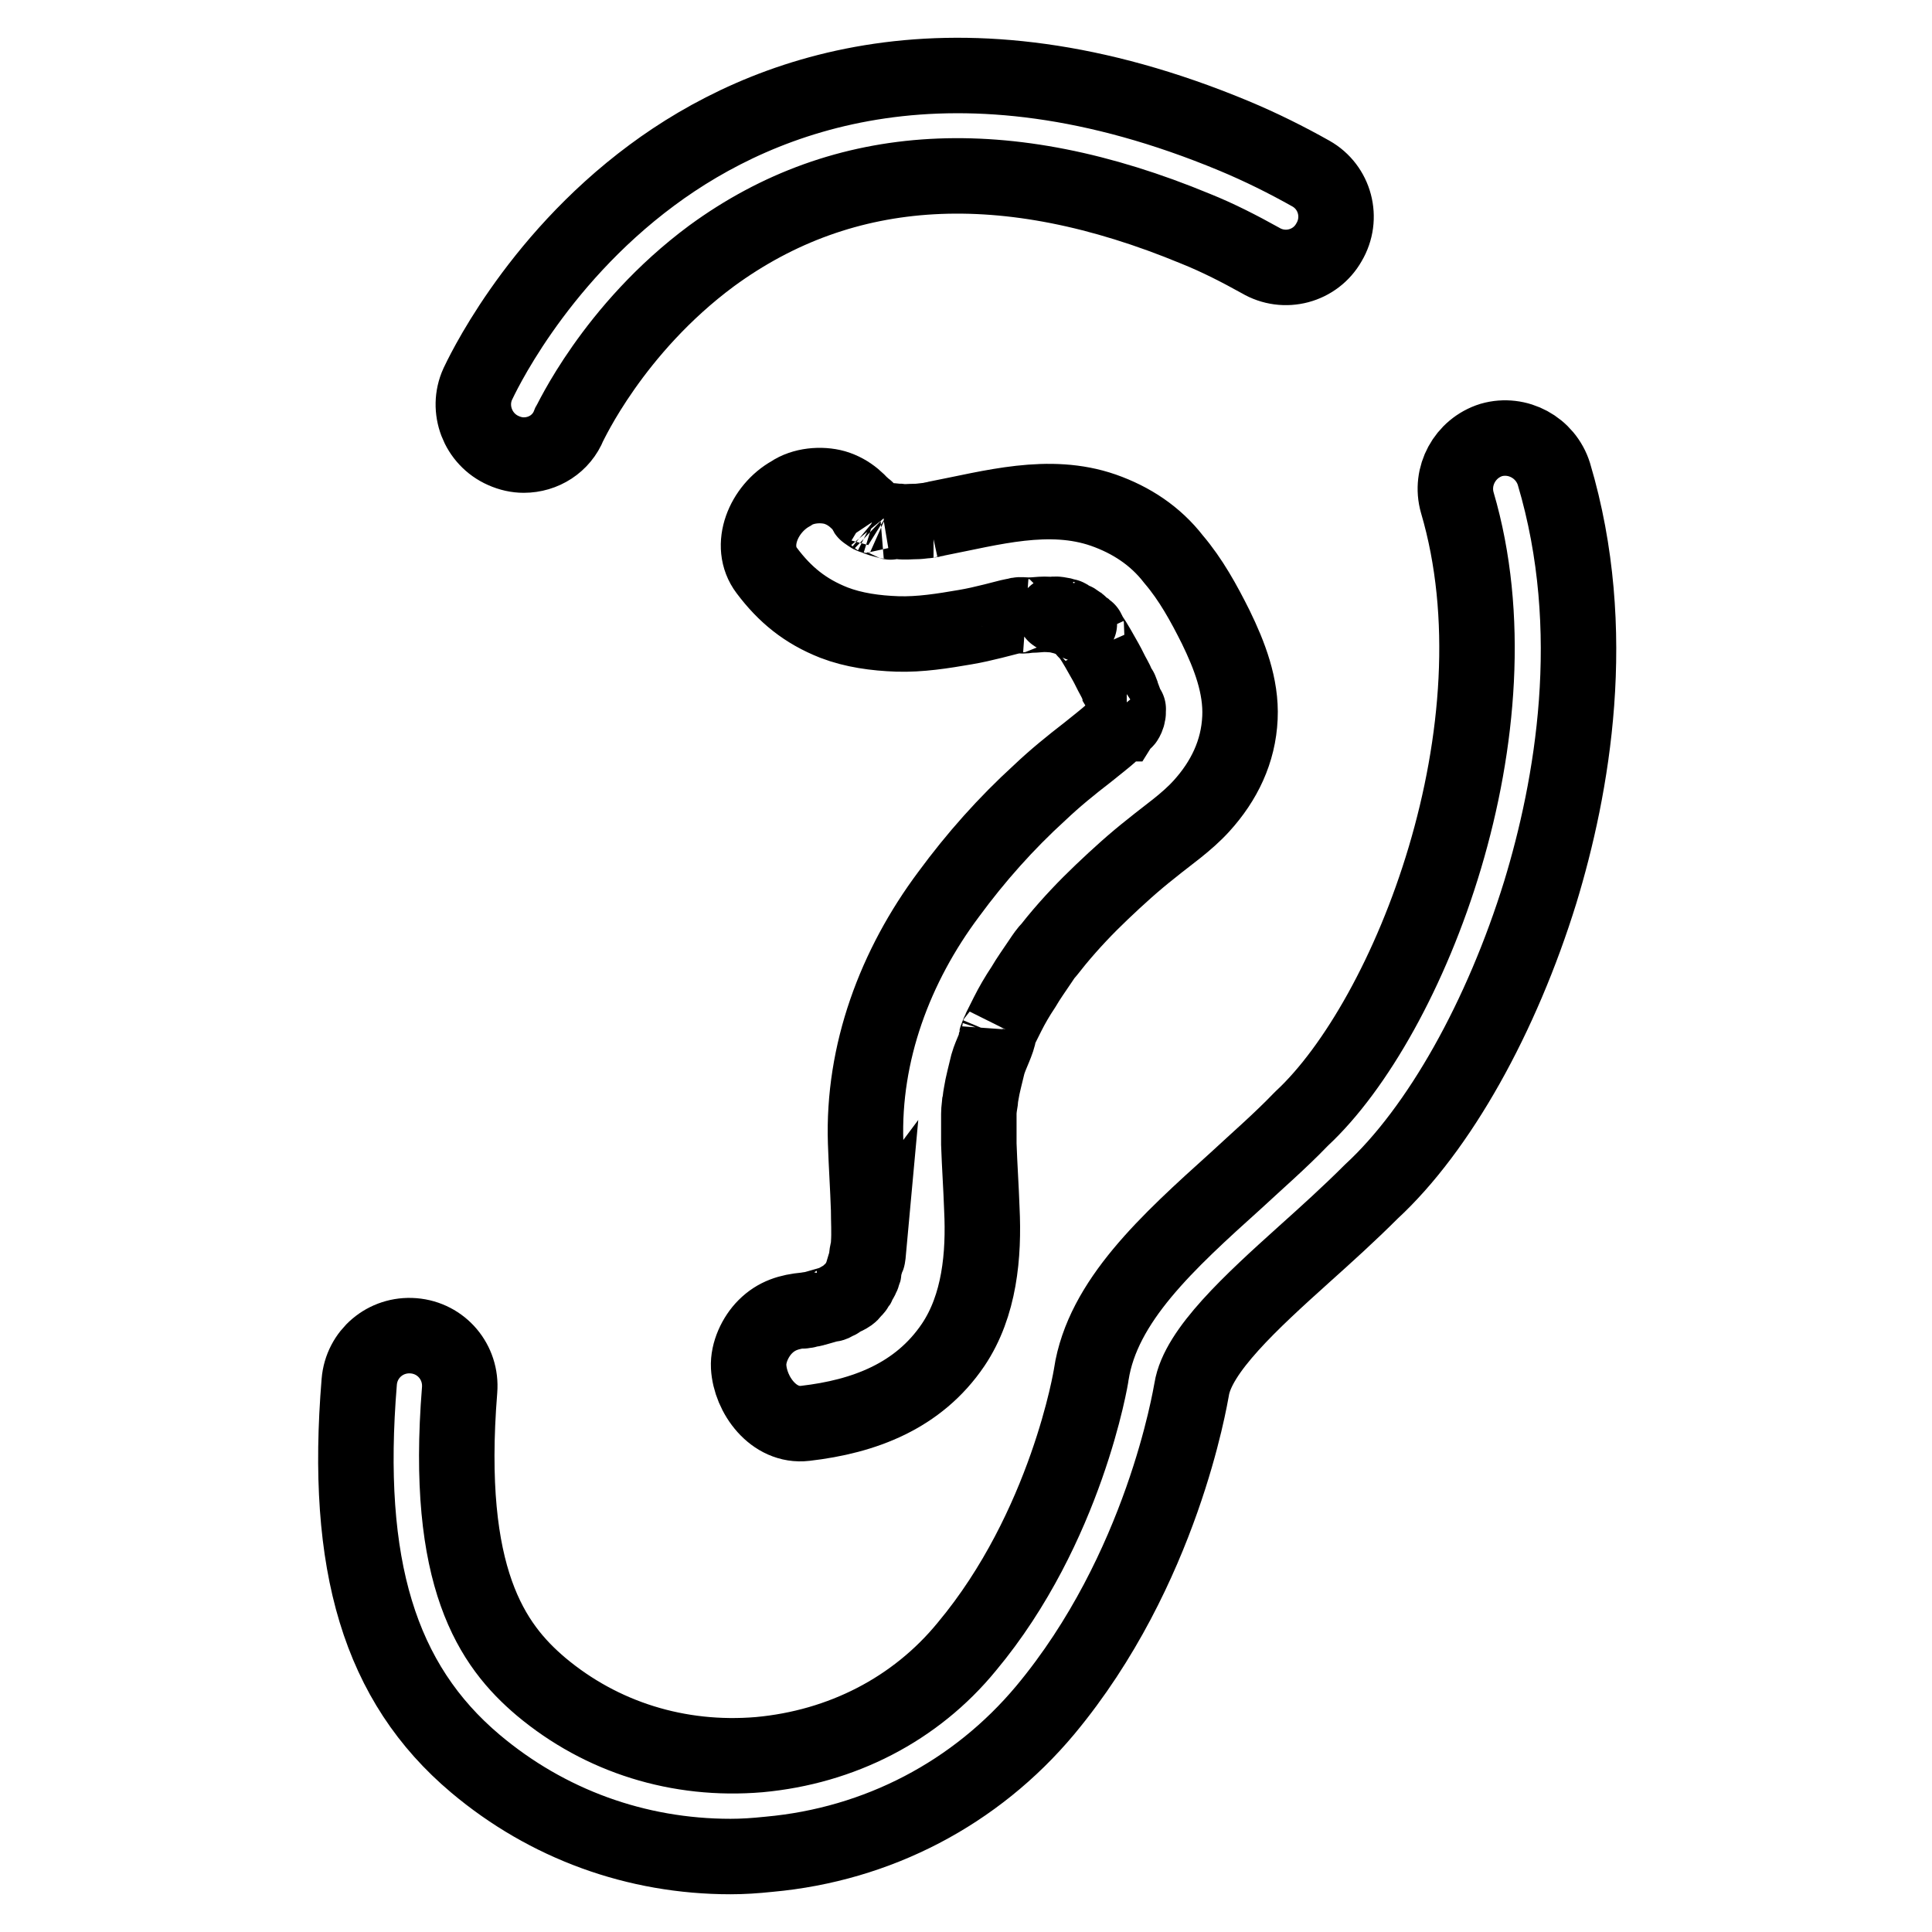
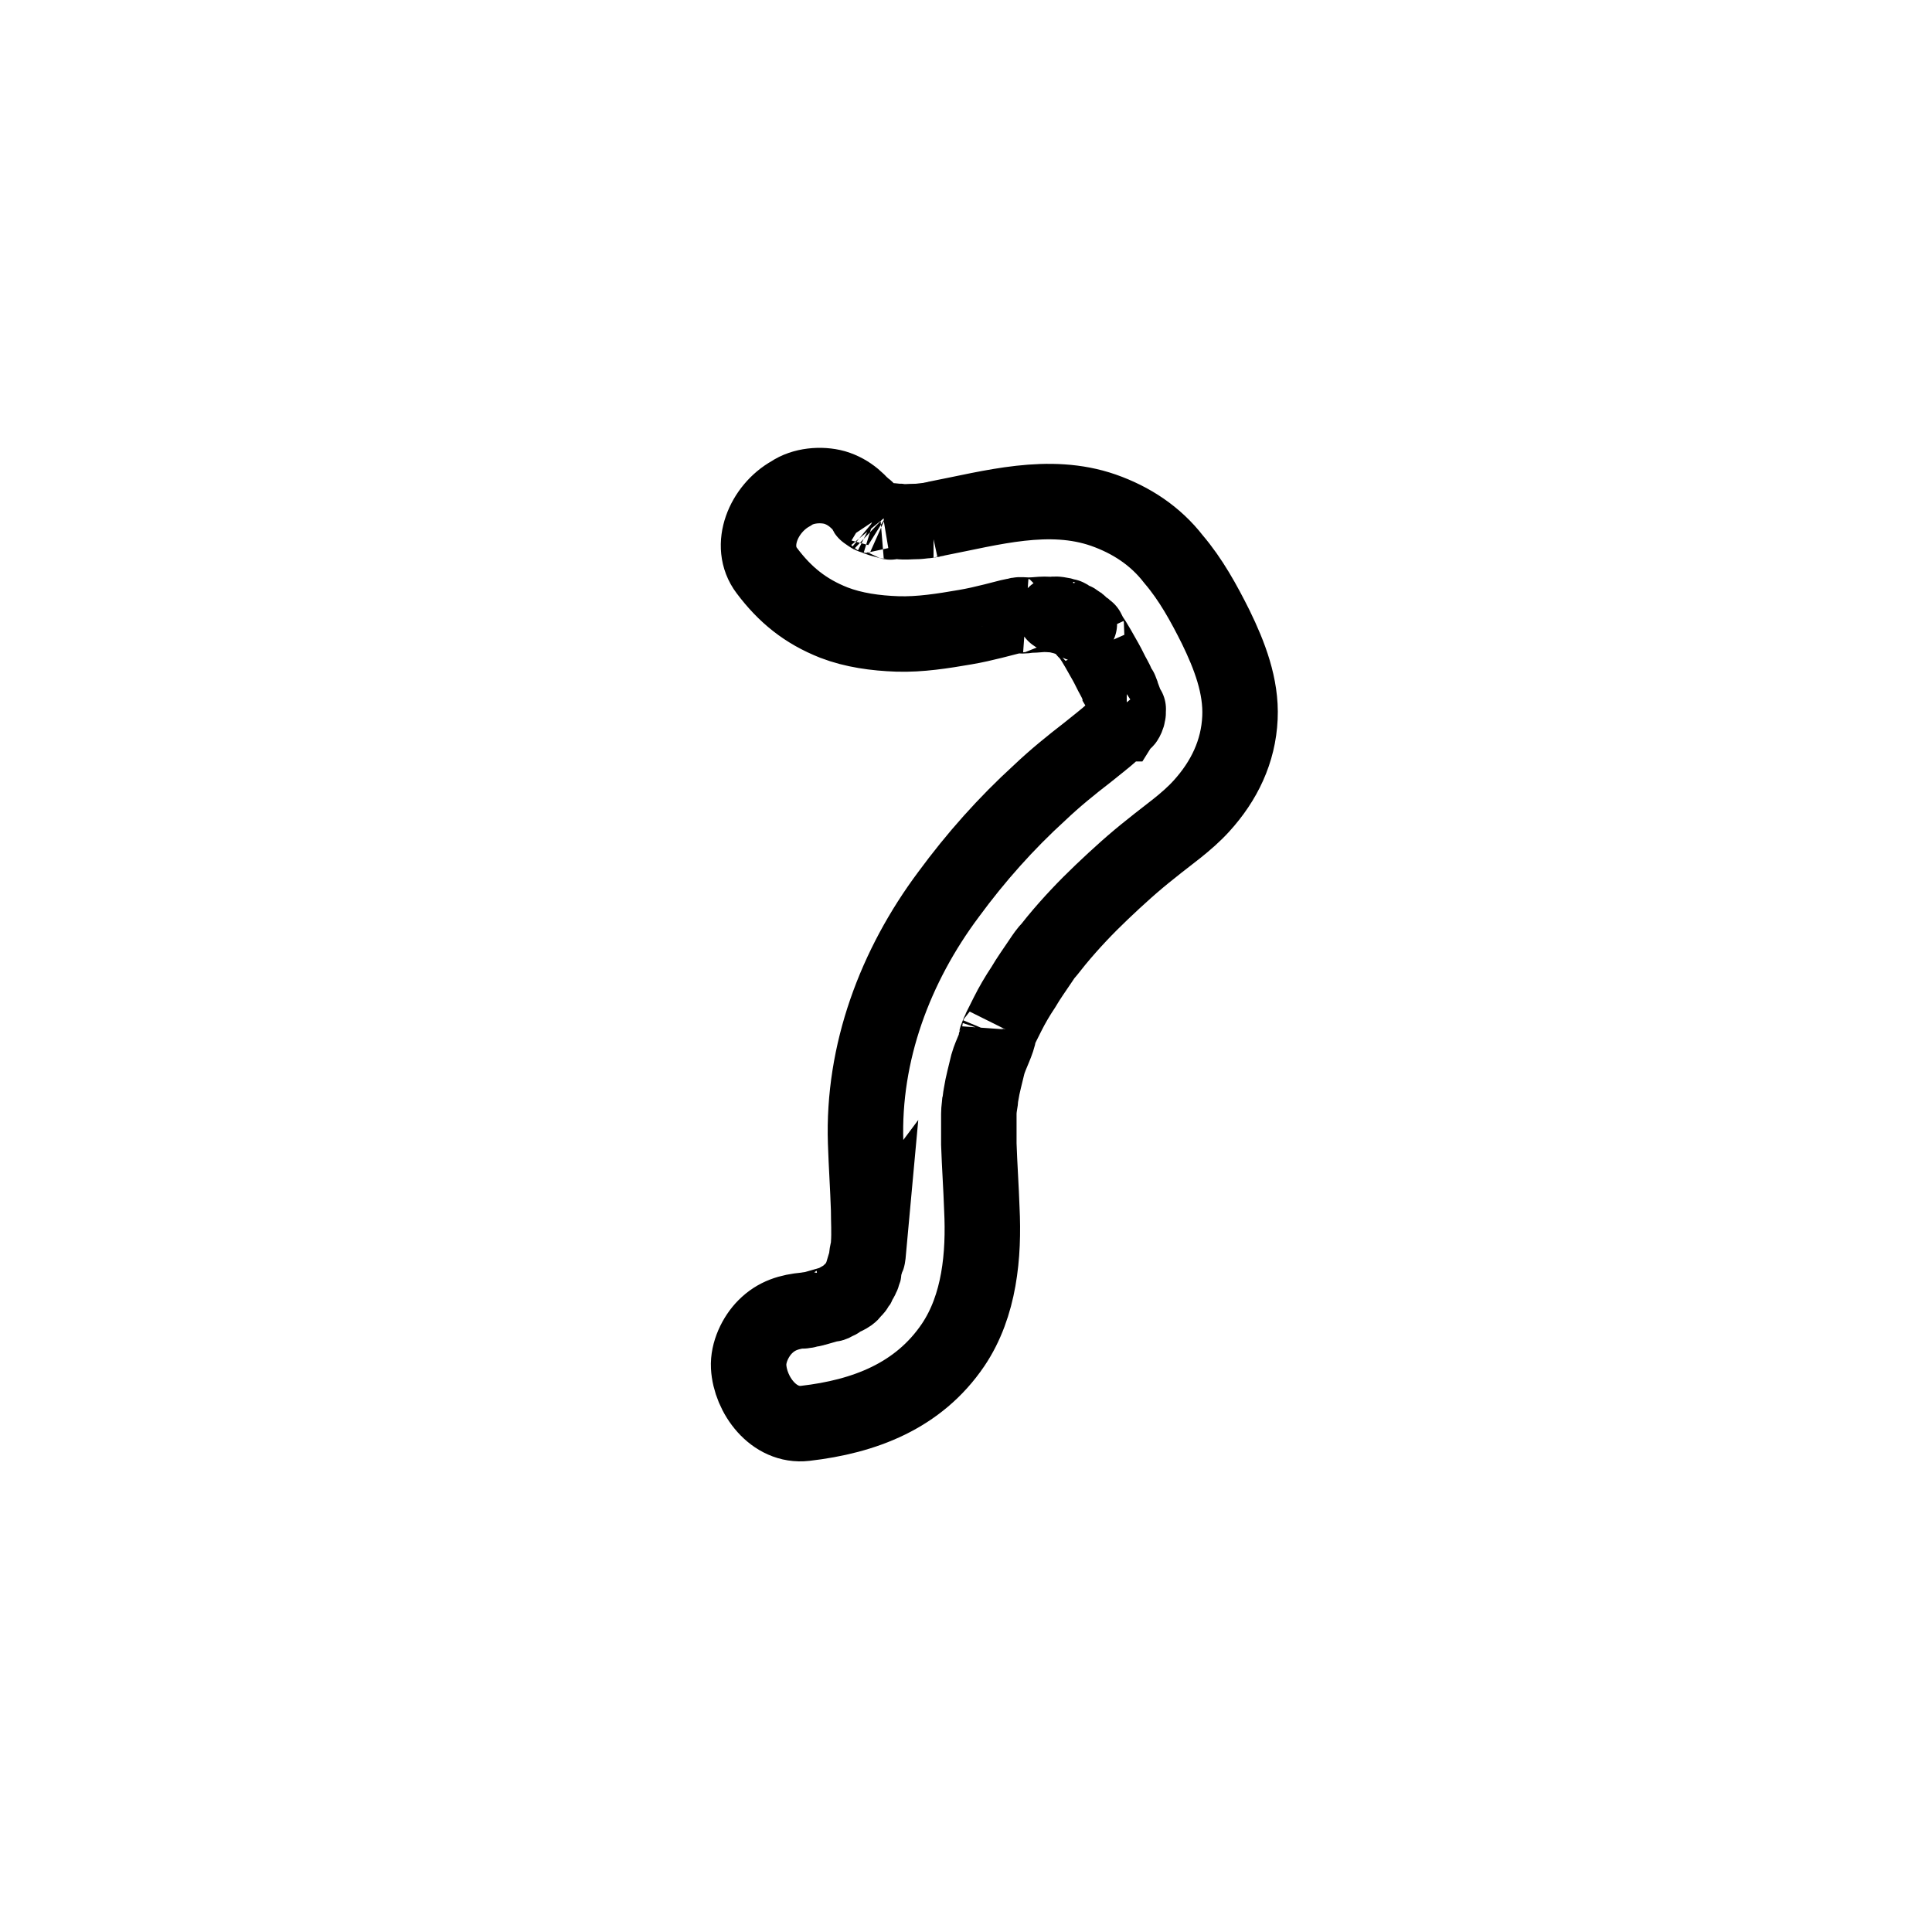
<svg xmlns="http://www.w3.org/2000/svg" version="1.1" x="0px" y="0px" viewBox="0 0 256 256" enable-background="new 0 0 256 256" xml:space="preserve">
  <g>
-     <path stroke-width="10" fill-opacity="0" stroke="#000000" d="M96.8,246c-12.5,0-24.3-4.3-33.8-12.3c-12.7-10.7-17.4-26.3-15.4-50.6c0.3-3.7,3.5-6.4,7.2-6.1 c3.7,0.3,6.4,3.5,6.1,7.2c-2,24.9,4.3,33.8,10.8,39.3c8,6.7,18.2,9.9,28.9,9c10.9-1,20.7-6,27.5-14.3 c13.2-15.8,16.5-35.9,16.5-36.1c1.5-9.7,10.1-17.5,19.2-25.7c2.8-2.6,5.8-5.2,8.5-8c0.1-0.1,0.1-0.1,0.2-0.2 c14.3-13.3,29.4-51.7,20.6-81.6c-1-3.5,1-7.2,4.5-8.3c3.5-1,7.2,1,8.3,4.5c6.2,20.8,2.4,41.6-1.8,55.4 c-5.1,16.5-13.4,31.4-22.4,39.7c-2.9,2.9-6,5.7-8.9,8.3c-7,6.3-14.1,12.8-14.9,17.9c-0.2,1-3.9,23.9-19.4,42.5 c-9.2,11-22.2,17.8-36.6,19.1C100,245.9,98.4,246,96.8,246L96.8,246z M69.4,60.3c-0.9,0-1.8-0.2-2.7-0.6c-3.4-1.5-4.9-5.5-3.4-8.8 c0.3-0.6,7.3-16,23.1-27.7c14.7-10.9,40.1-20.6,77.1-5.2c3.6,1.5,7,3.2,10.2,5c3.2,1.8,4.3,5.9,2.4,9.1c-1.8,3.2-5.9,4.3-9.1,2.4 c-2.7-1.5-5.6-3-8.6-4.2c-25.1-10.4-46.6-9.2-64.1,3.6c-13.1,9.7-18.8,22.3-18.9,22.4C74.4,58.8,72,60.3,69.4,60.3L69.4,60.3z" />
    <path stroke-width="10" fill-opacity="0" stroke="#000000" d="M101.6,75.6c2.4,3.2,5.1,5.4,8.9,6.9c2.6,1,5.5,1.4,8.4,1.5c3,0.1,6.1-0.4,9-0.9c1.2-0.2,2.5-0.5,3.7-0.8 c1.3-0.3,3-0.9,4.3-0.8c-1.5-0.1-1,0.1-0.4,0.1c0.4,0,0.7-0.1,1.1-0.1c0.6,0,1.2-0.1,1.8-0.1c0.7,0,1.4,0.1,2.1,0.1 c1,0.1-1.5-0.3-0.5,0c0.4,0.1,0.8,0.2,1.2,0.3c0.2,0.1,0.8,0.3,1,0.3c-0.1,0-1.3-0.7-0.6-0.3c0.2,0.1,2.1,1.3,1.2,0.7 c-0.8-0.6-0.1,0,0.1,0.1c0.3,0.3,0.5,0.5,0.8,0.8c0.1,0.2,0.6,0.6,0.7,0.8c-0.6-1.4-0.4-0.5,0,0c0.8,1.1,1.4,2.3,2.1,3.5 c0.4,0.7,0.7,1.4,1.1,2.1c0.2,0.4,0.4,0.7,0.5,1.1l0.3,0.5c0.3,0.7,0.3,0.7,0.1,0.2c0,0-0.2-0.6,0.1,0.2c0.1,0.4,0.3,0.8,0.4,1.1 c0.1,0.4,0.2,0.8,0.3,1.1c0.3,1.1,0.2,0,0-0.3c0.1,0.1-0.1,1.1,0,1.1c-0.1,0,0.4-1.4,0.1-0.6c-0.1,0.4-0.2,0.7-0.3,1.1 c-0.2,0.8,0.8-1.3,0-0.2c0,0-0.5,0.8-0.5,0.8c-0.1,0,1.3-1.4,0.2-0.3c-0.4,0.4-0.8,0.9-1.3,1.3c-1.1,1-2.3,1.9-3.4,2.8 c-2.2,1.7-4.3,3.4-6.3,5.3c-4.5,4.1-8.5,8.6-12.1,13.5c-7.1,9.5-11.4,21-11,32.9c0.1,3,0.3,5.9,0.4,8.9c0,1.5,0.1,3,0,4.5 c0,0.3,0,0.6-0.1,1c0,0.2,0,0.3,0,0.5c-0.1,0.6,0,0.3,0.1-0.8c-0.3,0.4-0.2,1.3-0.4,1.8c-0.2,0.7-0.4,1.3-0.6,2 c-0.3,0.9,0.7-1.4,0.2-0.5c-0.2,0.3-0.3,0.7-0.5,1c-0.2,0.3-0.3,0.5-0.5,0.8c-0.7,1.1,0.8-0.8,0.2-0.2c-0.2,0.2-0.4,0.5-0.7,0.7 c-0.1,0.1-0.3,0.2-0.4,0.4c-0.4,0.4-0.3,0.2,0.5-0.3c-0.3,0.5-1.3,0.8-1.8,1.1c-0.1,0.1-0.7,0.5-0.9,0.5c0.9-0.4,1.1-0.5,0.6-0.3 c-0.3,0.1-0.5,0.2-0.8,0.3c-0.7,0.2-1.4,0.4-2.1,0.6c-0.3,0.1-0.7,0.1-1.1,0.2c-1.5,0.3,1.6-0.2-0.1,0c-2.1,0.2-3.8,0.7-5.3,2.2 c-1.3,1.3-2.3,3.4-2.2,5.3c0.2,3.7,3.3,8,7.5,7.5c7.8-0.9,15-3.6,19.6-10.4c3.5-5.2,4.1-11.9,3.8-18c-0.1-2.9-0.3-5.7-0.4-8.6 c0-1.3,0-2.7,0-4c0-0.6,0.1-1.2,0.2-1.8c0.1-1-0.2,1.5-0.1,0.5c0.1-0.4,0.1-0.8,0.2-1.3c0.2-1.3,0.6-2.7,0.9-4 c0.4-1.4,1.3-2.9,1.5-4.3c0,0.2-0.7,1.6-0.2,0.4c0.1-0.3,0.3-0.6,0.4-0.9c0.3-0.6,0.6-1.2,0.9-1.8c0.6-1.2,1.3-2.4,2.1-3.6 c0.7-1.2,1.5-2.3,2.3-3.5c0.4-0.6,0.8-1.2,1.3-1.7c-1.3,1.6,0.5-0.6,0.8-1c1.9-2.3,3.9-4.4,6-6.4c2.1-2,4.3-4,6.6-5.8 c2.2-1.8,4.6-3.4,6.6-5.6c3-3.3,4.9-7.2,5.1-11.7c0.2-4.2-1.4-8.3-3.2-12c-1.6-3.2-3.3-6.3-5.6-9c-2.4-3.1-5.6-5.2-9.3-6.5 c-7.2-2.5-14.8-0.3-22,1.1c-0.3,0.1-0.6,0.1-0.9,0.2c-1.2,0.2-0.3,0,0.4,0c-0.8,0-1.6,0.2-2.4,0.2c-0.7,0-1.4,0.1-2.1,0 c-0.6,0-1.5-0.2-2.1-0.1c0.2,0,1.9,0.4,0.7,0.1c-0.4-0.1-0.7-0.2-1.1-0.3c-0.3-0.1-0.6-0.2-0.8-0.3c-1.3-0.4,0.2-0.1,0.4,0.2 c-0.1-0.1-0.6-0.3-0.8-0.4c-0.2-0.1-0.4-0.2-0.5-0.3c-0.5-0.3-0.3-0.1,0.7,0.5c-0.2-0.3-2.1-2.4-0.6-0.4c-1.2-1.6-2.5-2.9-4.5-3.5 c-1.8-0.5-4.2-0.3-5.8,0.8C101.2,67.4,99.1,72.3,101.6,75.6L101.6,75.6z" />
  </g>
</svg>